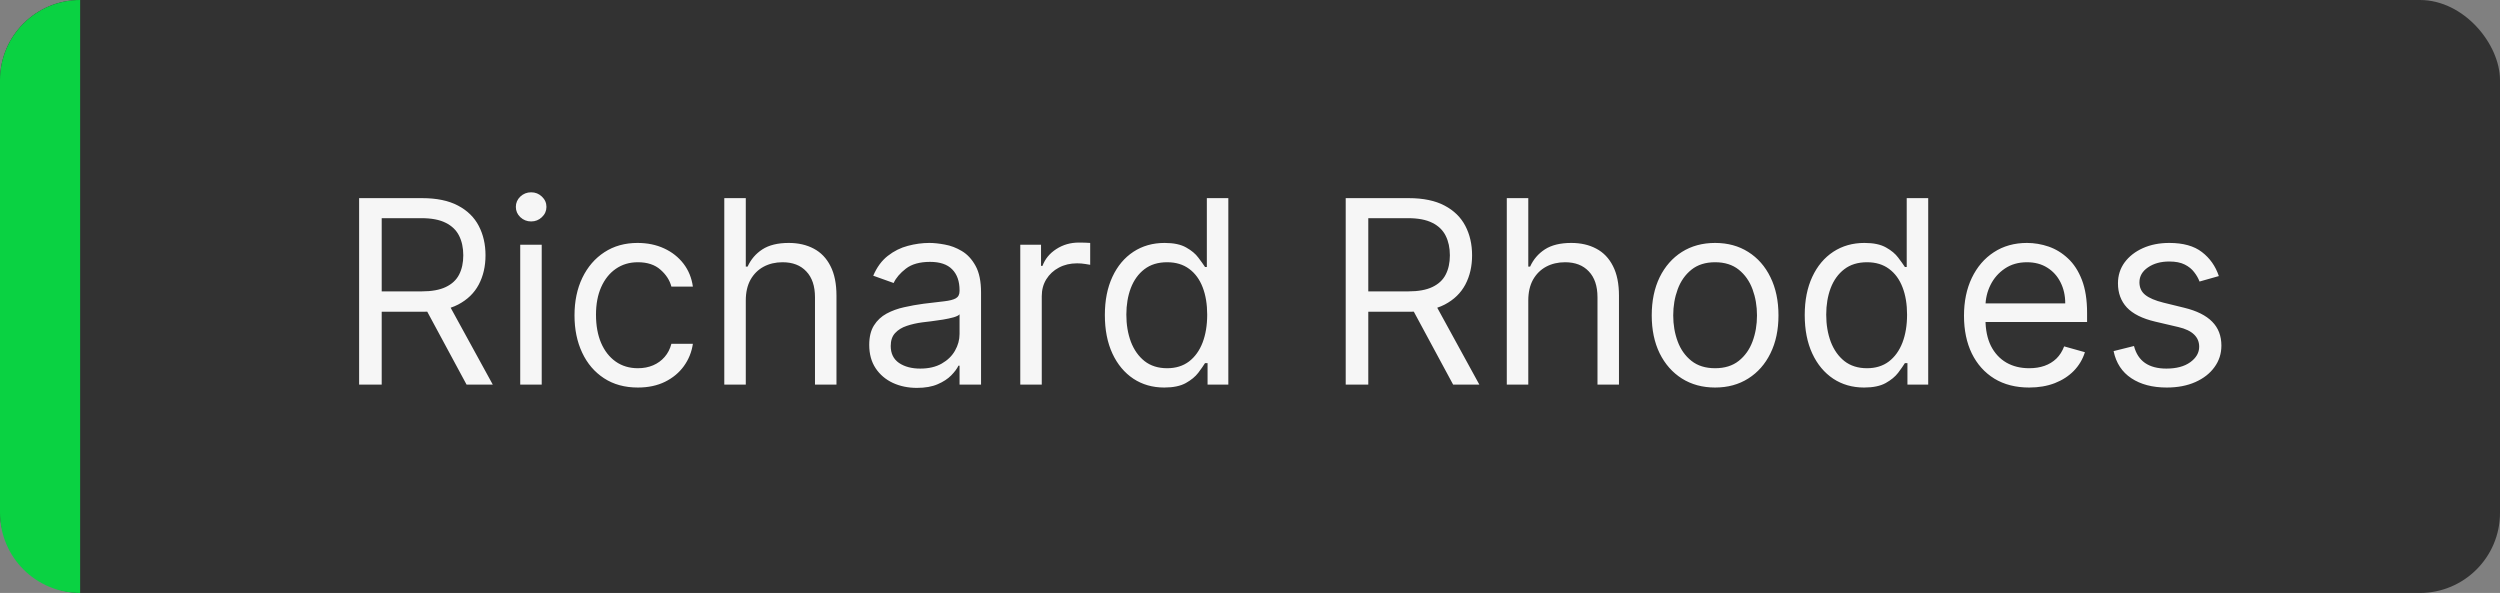
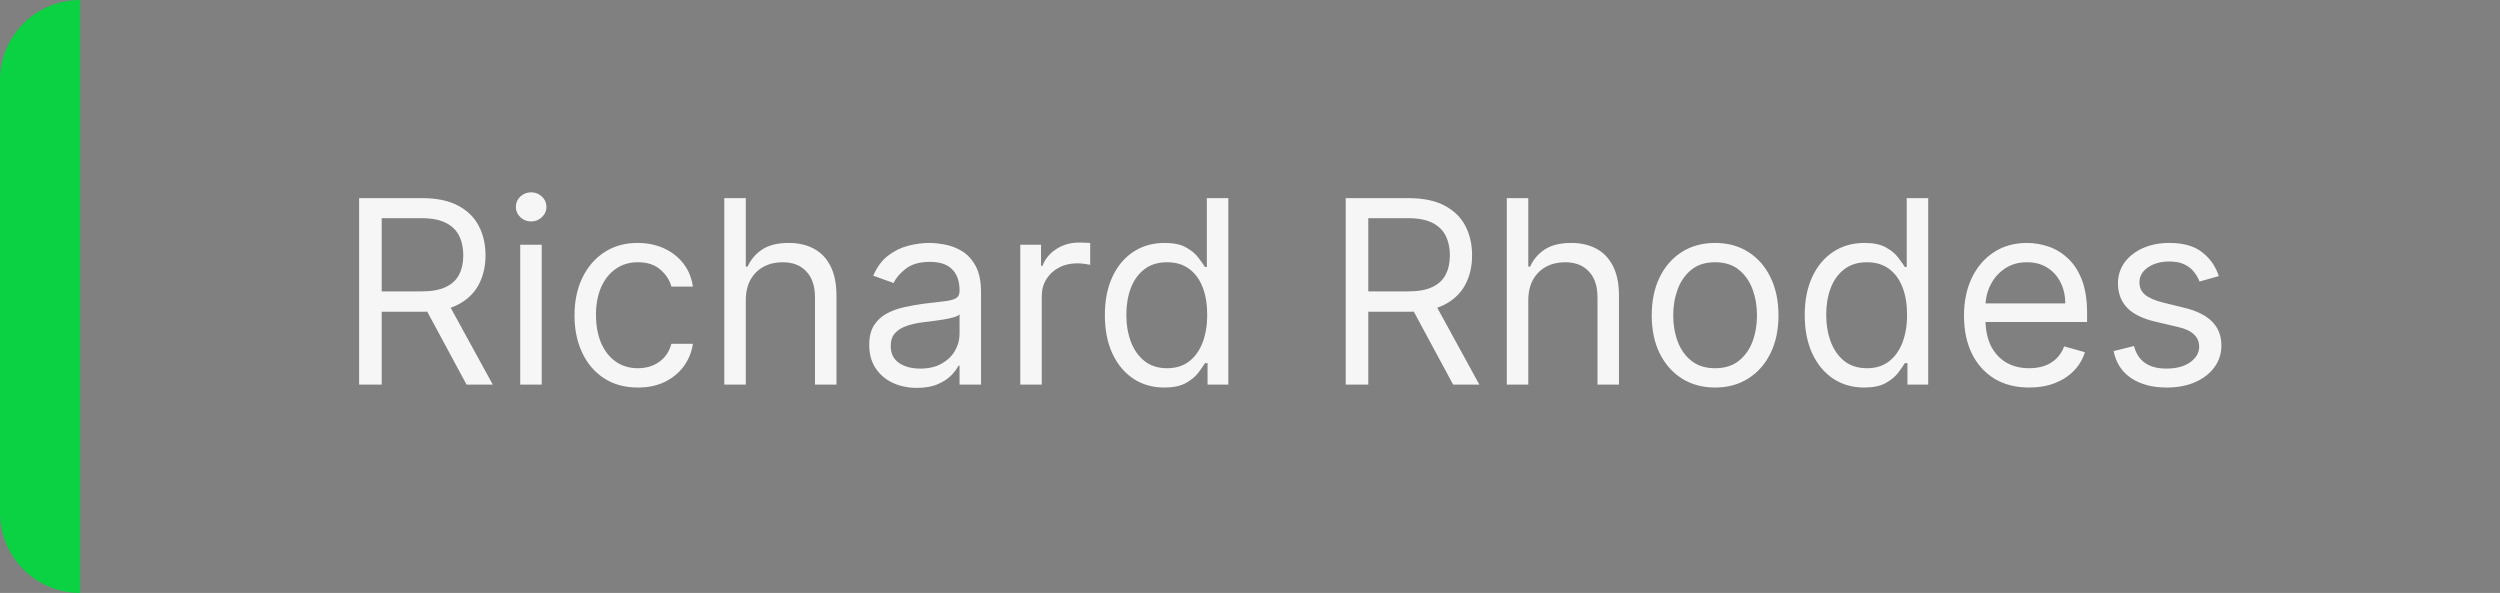
<svg xmlns="http://www.w3.org/2000/svg" width="156" height="37" viewBox="0 0 156 37" fill="none">
  <rect x="0" y="0" width="156" height="37" fill="#808080" stroke="none" />
-   <rect width="156" height="37" rx="5" fill="#323232" />
  <path d="M22.409 24V12.364H26.341C27.25 12.364 27.996 12.519 28.579 12.829C29.163 13.136 29.595 13.559 29.875 14.097C30.155 14.634 30.296 15.246 30.296 15.932C30.296 16.617 30.155 17.225 29.875 17.756C29.595 18.286 29.165 18.703 28.585 19.006C28.006 19.305 27.265 19.454 26.364 19.454H23.182V18.182H26.318C26.939 18.182 27.439 18.091 27.818 17.909C28.201 17.727 28.477 17.47 28.648 17.136C28.822 16.799 28.909 16.398 28.909 15.932C28.909 15.466 28.822 15.059 28.648 14.71C28.474 14.362 28.195 14.093 27.812 13.903C27.43 13.71 26.924 13.614 26.296 13.614H23.818V24H22.409ZM27.886 18.773L30.75 24H29.114L26.296 18.773H27.886ZM32.462 24V15.273H33.803V24H32.462ZM33.144 13.818C32.882 13.818 32.657 13.729 32.467 13.551C32.282 13.373 32.189 13.159 32.189 12.909C32.189 12.659 32.282 12.445 32.467 12.267C32.657 12.089 32.882 12 33.144 12C33.405 12 33.628 12.089 33.814 12.267C34.003 12.445 34.098 12.659 34.098 12.909C34.098 13.159 34.003 13.373 33.814 13.551C33.628 13.729 33.405 13.818 33.144 13.818ZM39.804 24.182C38.986 24.182 38.281 23.989 37.69 23.602C37.099 23.216 36.645 22.684 36.327 22.006C36.008 21.328 35.849 20.553 35.849 19.682C35.849 18.796 36.012 18.013 36.338 17.335C36.668 16.653 37.126 16.121 37.713 15.739C38.304 15.352 38.993 15.159 39.781 15.159C40.395 15.159 40.948 15.273 41.44 15.5C41.933 15.727 42.336 16.046 42.651 16.454C42.965 16.864 43.16 17.341 43.236 17.886H41.895C41.793 17.489 41.565 17.136 41.213 16.829C40.865 16.519 40.395 16.364 39.804 16.364C39.281 16.364 38.823 16.5 38.429 16.773C38.039 17.042 37.734 17.422 37.514 17.915C37.298 18.403 37.19 18.977 37.19 19.636C37.19 20.311 37.296 20.898 37.508 21.398C37.724 21.898 38.028 22.286 38.418 22.562C38.812 22.839 39.274 22.977 39.804 22.977C40.153 22.977 40.469 22.917 40.753 22.796C41.037 22.674 41.278 22.5 41.474 22.273C41.671 22.046 41.812 21.773 41.895 21.454H43.236C43.16 21.97 42.972 22.434 42.673 22.847C42.378 23.256 41.986 23.581 41.497 23.824C41.012 24.062 40.448 24.182 39.804 24.182ZM46.537 18.75V24H45.196V12.364H46.537V16.636H46.651C46.855 16.186 47.162 15.828 47.571 15.562C47.984 15.294 48.533 15.159 49.219 15.159C49.813 15.159 50.334 15.278 50.781 15.517C51.228 15.752 51.575 16.114 51.821 16.602C52.071 17.087 52.196 17.704 52.196 18.454V24H50.855V18.546C50.855 17.852 50.675 17.316 50.315 16.938C49.959 16.555 49.465 16.364 48.832 16.364C48.393 16.364 47.999 16.456 47.651 16.642C47.306 16.828 47.033 17.099 46.832 17.454C46.635 17.811 46.537 18.242 46.537 18.75ZM57.217 24.204C56.664 24.204 56.162 24.1 55.712 23.892C55.261 23.68 54.903 23.375 54.638 22.977C54.373 22.576 54.24 22.091 54.24 21.523C54.24 21.023 54.339 20.617 54.535 20.307C54.733 19.992 54.996 19.746 55.325 19.568C55.655 19.39 56.019 19.258 56.416 19.171C56.818 19.079 57.221 19.008 57.626 18.954C58.157 18.886 58.587 18.835 58.916 18.801C59.249 18.763 59.492 18.701 59.644 18.614C59.799 18.526 59.876 18.375 59.876 18.159V18.114C59.876 17.553 59.723 17.117 59.416 16.807C59.113 16.496 58.653 16.341 58.035 16.341C57.395 16.341 56.894 16.481 56.53 16.761C56.166 17.042 55.91 17.341 55.763 17.659L54.49 17.204C54.717 16.674 55.02 16.261 55.399 15.966C55.782 15.667 56.198 15.458 56.649 15.341C57.104 15.22 57.551 15.159 57.99 15.159C58.27 15.159 58.592 15.193 58.956 15.261C59.323 15.326 59.678 15.46 60.019 15.665C60.363 15.869 60.649 16.178 60.876 16.591C61.104 17.004 61.217 17.557 61.217 18.25V24H59.876V22.818H59.808C59.717 23.008 59.566 23.21 59.354 23.426C59.142 23.642 58.859 23.826 58.507 23.977C58.155 24.129 57.725 24.204 57.217 24.204ZM57.422 23C57.952 23 58.399 22.896 58.763 22.688C59.13 22.479 59.407 22.21 59.592 21.881C59.782 21.551 59.876 21.204 59.876 20.841V19.614C59.82 19.682 59.695 19.744 59.501 19.801C59.312 19.854 59.092 19.901 58.842 19.943C58.596 19.981 58.356 20.015 58.121 20.046C57.89 20.072 57.702 20.095 57.558 20.114C57.21 20.159 56.884 20.233 56.581 20.335C56.282 20.434 56.039 20.583 55.854 20.784C55.672 20.981 55.581 21.25 55.581 21.591C55.581 22.057 55.753 22.409 56.098 22.648C56.447 22.883 56.888 23 57.422 23ZM63.665 24V15.273H64.96V16.591H65.051C65.21 16.159 65.498 15.809 65.915 15.54C66.331 15.271 66.801 15.136 67.324 15.136C67.422 15.136 67.546 15.138 67.693 15.142C67.841 15.146 67.953 15.152 68.028 15.159V16.523C67.983 16.511 67.879 16.494 67.716 16.472C67.557 16.445 67.388 16.432 67.21 16.432C66.786 16.432 66.407 16.521 66.074 16.699C65.744 16.873 65.483 17.116 65.29 17.426C65.1 17.733 65.006 18.083 65.006 18.477V24H63.665ZM72.648 24.182C71.921 24.182 71.278 23.998 70.722 23.631C70.165 23.259 69.729 22.737 69.415 22.062C69.1 21.384 68.943 20.583 68.943 19.659C68.943 18.742 69.1 17.947 69.415 17.273C69.729 16.599 70.167 16.078 70.727 15.71C71.288 15.343 71.936 15.159 72.671 15.159C73.239 15.159 73.688 15.254 74.017 15.443C74.35 15.629 74.604 15.841 74.778 16.079C74.956 16.314 75.095 16.508 75.193 16.659H75.307V12.364H76.648V24H75.352V22.659H75.193C75.095 22.818 74.954 23.019 74.773 23.261C74.591 23.5 74.331 23.714 73.994 23.903C73.657 24.089 73.208 24.182 72.648 24.182ZM72.829 22.977C73.367 22.977 73.822 22.837 74.193 22.557C74.564 22.273 74.847 21.881 75.04 21.381C75.233 20.877 75.329 20.296 75.329 19.636C75.329 18.985 75.235 18.415 75.046 17.926C74.856 17.434 74.576 17.051 74.204 16.778C73.833 16.502 73.375 16.364 72.829 16.364C72.261 16.364 71.788 16.509 71.409 16.801C71.034 17.089 70.752 17.481 70.562 17.977C70.377 18.47 70.284 19.023 70.284 19.636C70.284 20.258 70.379 20.822 70.568 21.329C70.761 21.833 71.046 22.235 71.421 22.534C71.799 22.829 72.269 22.977 72.829 22.977ZM83.972 24V12.364H87.903C88.812 12.364 89.559 12.519 90.142 12.829C90.725 13.136 91.157 13.559 91.438 14.097C91.718 14.634 91.858 15.246 91.858 15.932C91.858 16.617 91.718 17.225 91.438 17.756C91.157 18.286 90.727 18.703 90.148 19.006C89.568 19.305 88.828 19.454 87.926 19.454H84.744V18.182H87.881C88.502 18.182 89.002 18.091 89.381 17.909C89.763 17.727 90.04 17.47 90.21 17.136C90.385 16.799 90.472 16.398 90.472 15.932C90.472 15.466 90.385 15.059 90.21 14.71C90.036 14.362 89.758 14.093 89.375 13.903C88.992 13.71 88.487 13.614 87.858 13.614H85.381V24H83.972ZM89.449 18.773L92.312 24H90.676L87.858 18.773H89.449ZM95.365 18.75V24H94.024V12.364H95.365V16.636H95.479C95.683 16.186 95.99 15.828 96.399 15.562C96.812 15.294 97.361 15.159 98.047 15.159C98.642 15.159 99.162 15.278 99.609 15.517C100.056 15.752 100.403 16.114 100.649 16.602C100.899 17.087 101.024 17.704 101.024 18.454V24H99.683V18.546C99.683 17.852 99.503 17.316 99.144 16.938C98.787 16.555 98.293 16.364 97.66 16.364C97.221 16.364 96.827 16.456 96.479 16.642C96.134 16.828 95.861 17.099 95.66 17.454C95.463 17.811 95.365 18.242 95.365 18.75ZM107.023 24.182C106.235 24.182 105.544 23.994 104.949 23.619C104.358 23.244 103.896 22.72 103.562 22.046C103.233 21.371 103.068 20.583 103.068 19.682C103.068 18.773 103.233 17.979 103.562 17.301C103.896 16.623 104.358 16.097 104.949 15.722C105.544 15.347 106.235 15.159 107.023 15.159C107.811 15.159 108.5 15.347 109.091 15.722C109.686 16.097 110.148 16.623 110.477 17.301C110.811 17.979 110.977 18.773 110.977 19.682C110.977 20.583 110.811 21.371 110.477 22.046C110.148 22.72 109.686 23.244 109.091 23.619C108.5 23.994 107.811 24.182 107.023 24.182ZM107.023 22.977C107.621 22.977 108.114 22.824 108.5 22.517C108.886 22.21 109.172 21.807 109.358 21.307C109.544 20.807 109.636 20.265 109.636 19.682C109.636 19.099 109.544 18.555 109.358 18.051C109.172 17.547 108.886 17.14 108.5 16.829C108.114 16.519 107.621 16.364 107.023 16.364C106.424 16.364 105.932 16.519 105.545 16.829C105.159 17.14 104.873 17.547 104.688 18.051C104.502 18.555 104.409 19.099 104.409 19.682C104.409 20.265 104.502 20.807 104.688 21.307C104.873 21.807 105.159 22.21 105.545 22.517C105.932 22.824 106.424 22.977 107.023 22.977ZM116.32 24.182C115.592 24.182 114.95 23.998 114.393 23.631C113.837 23.259 113.401 22.737 113.087 22.062C112.772 21.384 112.615 20.583 112.615 19.659C112.615 18.742 112.772 17.947 113.087 17.273C113.401 16.599 113.839 16.078 114.399 15.71C114.96 15.343 115.607 15.159 116.342 15.159C116.911 15.159 117.359 15.254 117.689 15.443C118.022 15.629 118.276 15.841 118.45 16.079C118.628 16.314 118.767 16.508 118.865 16.659H118.979V12.364H120.32V24H119.024V22.659H118.865C118.767 22.818 118.626 23.019 118.445 23.261C118.263 23.5 118.003 23.714 117.666 23.903C117.329 24.089 116.88 24.182 116.32 24.182ZM116.501 22.977C117.039 22.977 117.494 22.837 117.865 22.557C118.236 22.273 118.518 21.881 118.712 21.381C118.905 20.877 119.001 20.296 119.001 19.636C119.001 18.985 118.907 18.415 118.717 17.926C118.528 17.434 118.248 17.051 117.876 16.778C117.505 16.502 117.047 16.364 116.501 16.364C115.933 16.364 115.46 16.509 115.081 16.801C114.706 17.089 114.424 17.481 114.234 17.977C114.049 18.47 113.956 19.023 113.956 19.636C113.956 20.258 114.051 20.822 114.24 21.329C114.433 21.833 114.717 22.235 115.092 22.534C115.471 22.829 115.941 22.977 116.501 22.977ZM126.621 24.182C125.78 24.182 125.054 23.996 124.445 23.625C123.839 23.25 123.371 22.727 123.041 22.057C122.715 21.383 122.553 20.599 122.553 19.704C122.553 18.811 122.715 18.023 123.041 17.341C123.371 16.655 123.829 16.121 124.416 15.739C125.007 15.352 125.696 15.159 126.484 15.159C126.939 15.159 127.388 15.235 127.831 15.386C128.274 15.538 128.678 15.784 129.041 16.125C129.405 16.462 129.695 16.909 129.911 17.466C130.126 18.023 130.234 18.708 130.234 19.523V20.091H123.507V18.932H128.871C128.871 18.439 128.772 18 128.575 17.614C128.382 17.227 128.106 16.922 127.746 16.699C127.39 16.475 126.969 16.364 126.484 16.364C125.95 16.364 125.488 16.496 125.098 16.761C124.712 17.023 124.414 17.364 124.206 17.784C123.998 18.204 123.893 18.655 123.893 19.136V19.909C123.893 20.568 124.007 21.127 124.234 21.585C124.465 22.04 124.786 22.386 125.195 22.625C125.604 22.86 126.079 22.977 126.621 22.977C126.973 22.977 127.291 22.928 127.575 22.829C127.863 22.727 128.111 22.576 128.32 22.375C128.528 22.171 128.689 21.917 128.803 21.614L130.098 21.977C129.962 22.417 129.732 22.803 129.411 23.136C129.089 23.466 128.691 23.724 128.217 23.909C127.744 24.091 127.212 24.182 126.621 24.182ZM138.456 17.227L137.251 17.568C137.176 17.367 137.064 17.172 136.916 16.983C136.772 16.79 136.575 16.631 136.325 16.506C136.075 16.381 135.755 16.318 135.365 16.318C134.831 16.318 134.386 16.441 134.03 16.688C133.678 16.93 133.501 17.239 133.501 17.614C133.501 17.947 133.623 18.21 133.865 18.403C134.107 18.597 134.486 18.758 135.001 18.886L136.297 19.204C137.077 19.394 137.659 19.684 138.041 20.074C138.424 20.46 138.615 20.958 138.615 21.568C138.615 22.068 138.471 22.515 138.183 22.909C137.899 23.303 137.501 23.614 136.99 23.841C136.479 24.068 135.884 24.182 135.206 24.182C134.316 24.182 133.579 23.989 132.996 23.602C132.412 23.216 132.043 22.651 131.888 21.909L133.161 21.591C133.282 22.061 133.511 22.413 133.848 22.648C134.189 22.883 134.634 23 135.183 23C135.808 23 136.304 22.867 136.672 22.602C137.043 22.333 137.229 22.011 137.229 21.636C137.229 21.333 137.123 21.079 136.911 20.875C136.698 20.667 136.373 20.511 135.933 20.409L134.479 20.068C133.679 19.879 133.092 19.585 132.717 19.188C132.346 18.786 132.161 18.284 132.161 17.682C132.161 17.189 132.299 16.754 132.575 16.375C132.856 15.996 133.236 15.699 133.717 15.483C134.202 15.267 134.751 15.159 135.365 15.159C136.229 15.159 136.907 15.348 137.399 15.727C137.895 16.106 138.248 16.606 138.456 17.227Z" fill="#F6F6F6" />
  <path fill-rule="evenodd" clip-rule="evenodd" d="M5 0C2.239 0 0 2.239 0 5V32C0 34.761 2.239 37 5 37L5 0Z" fill="#0AD242" />
</svg>